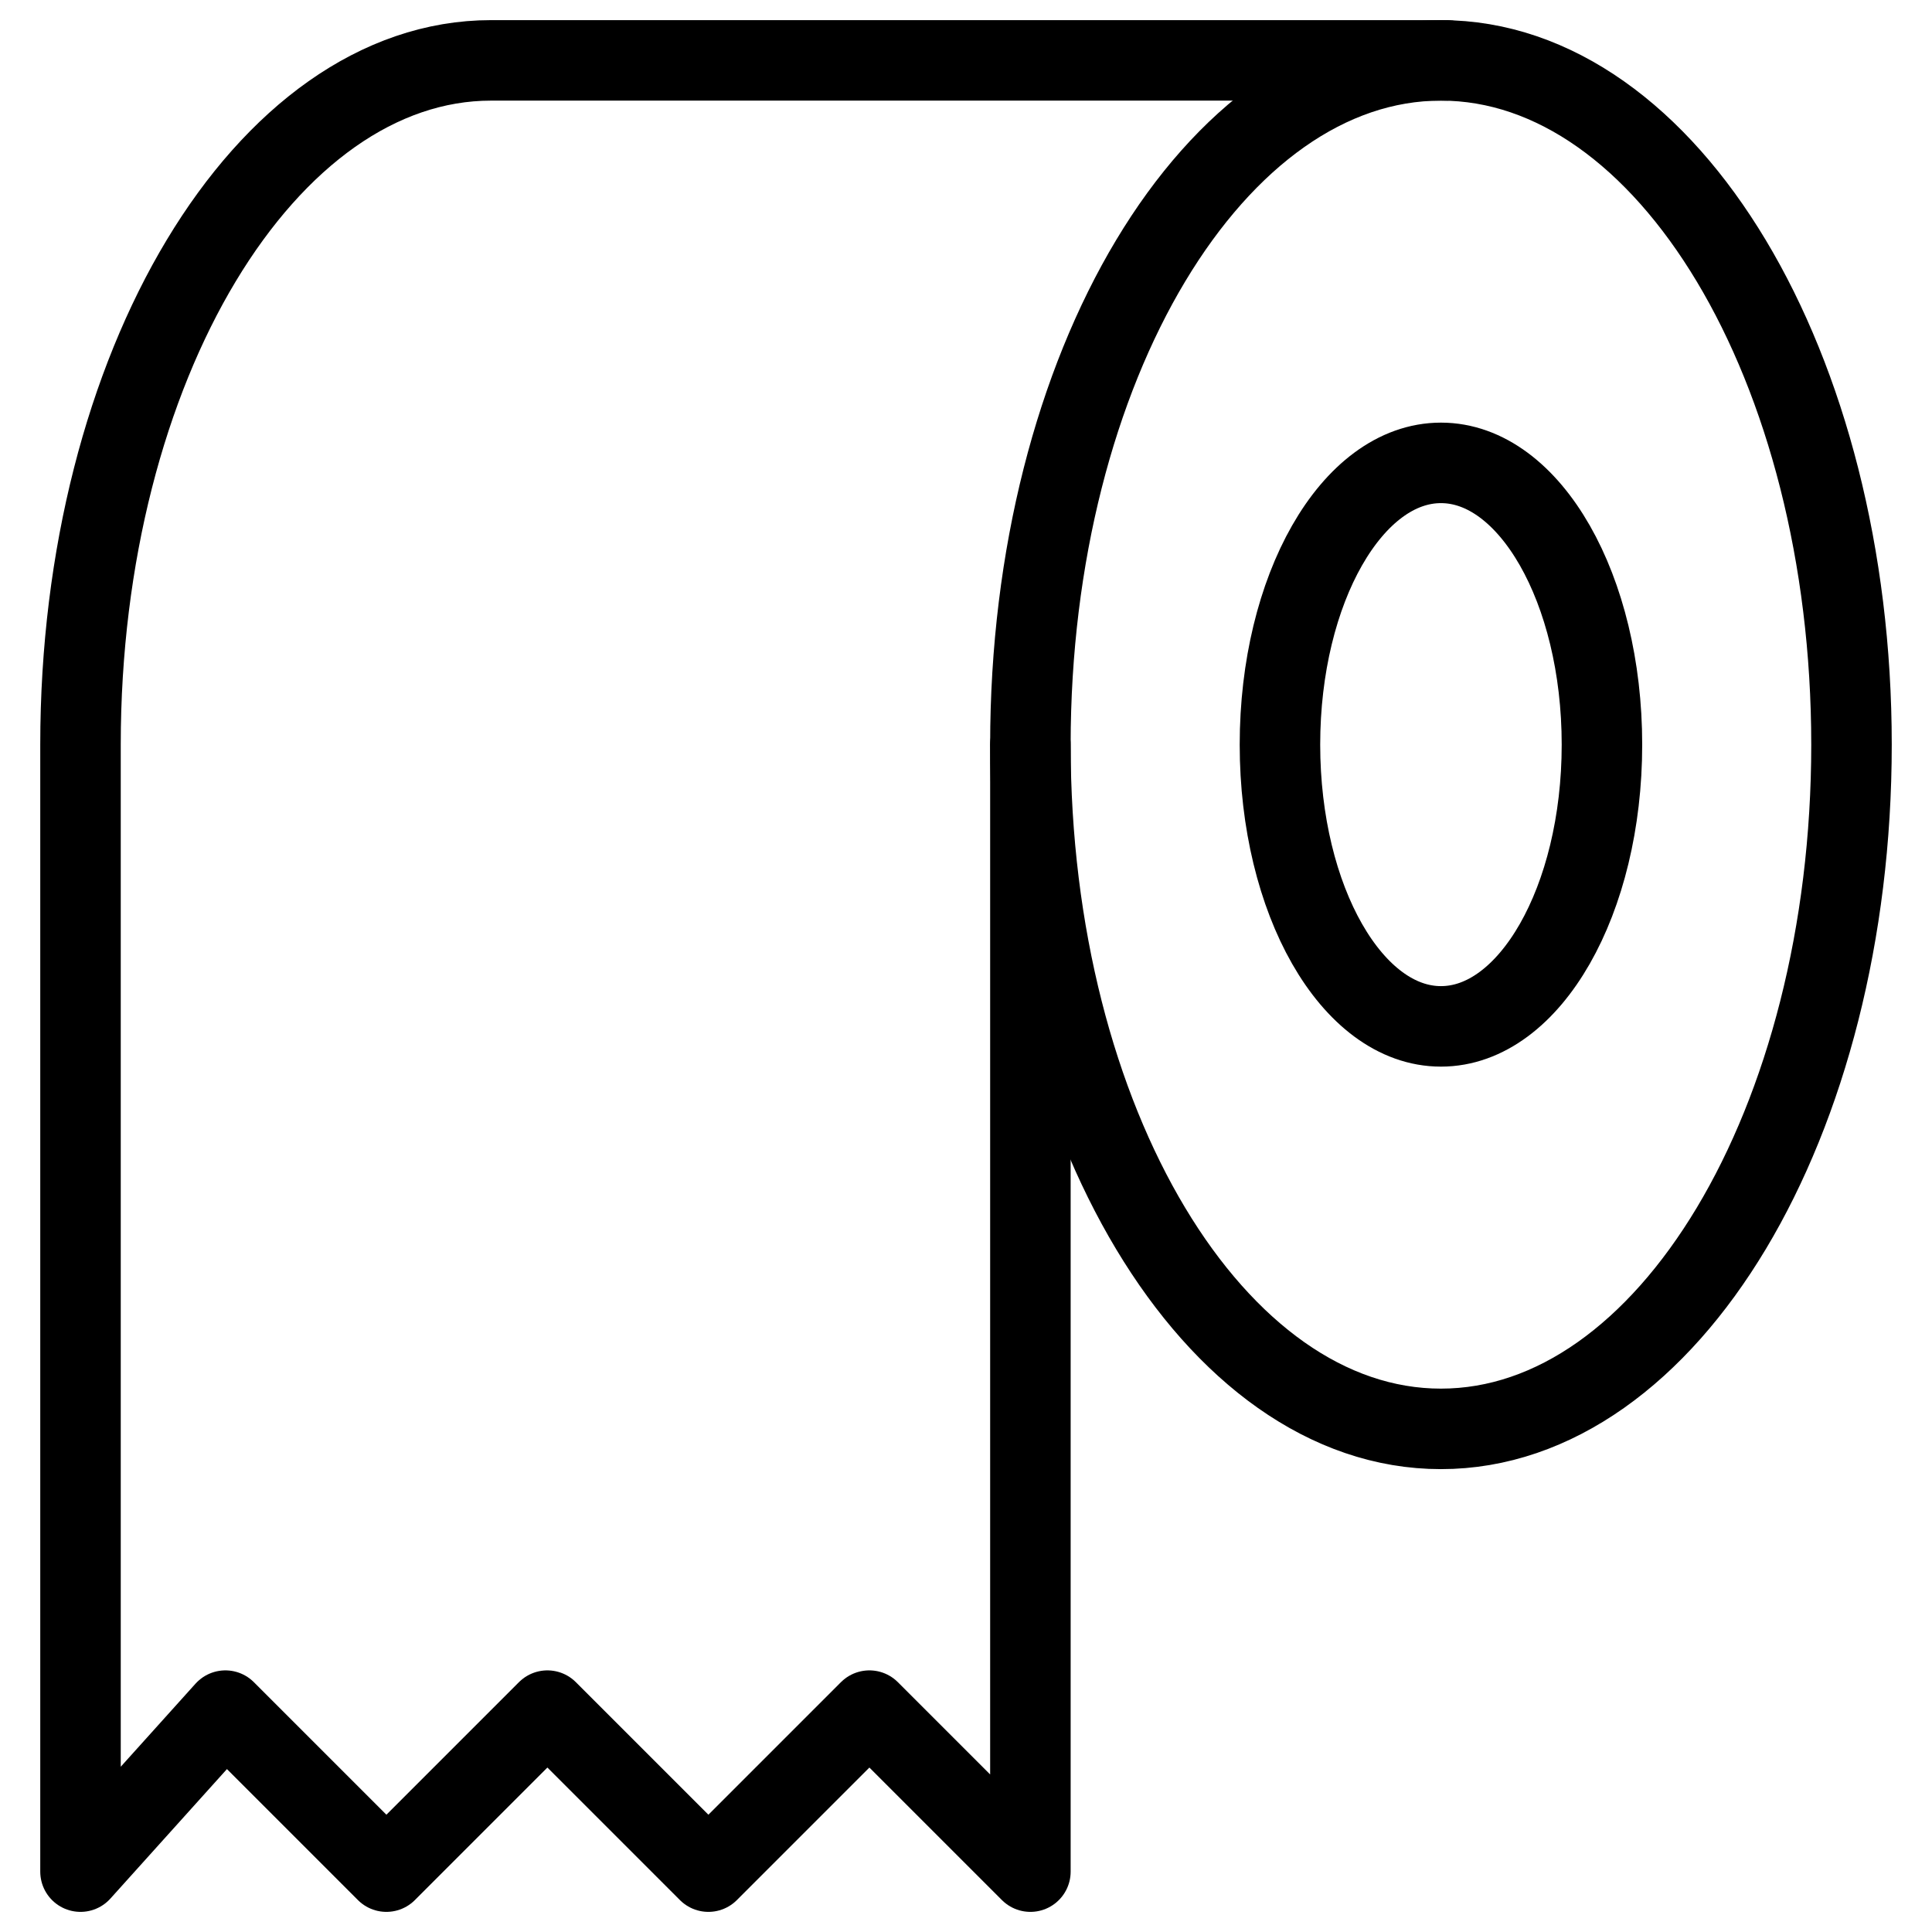
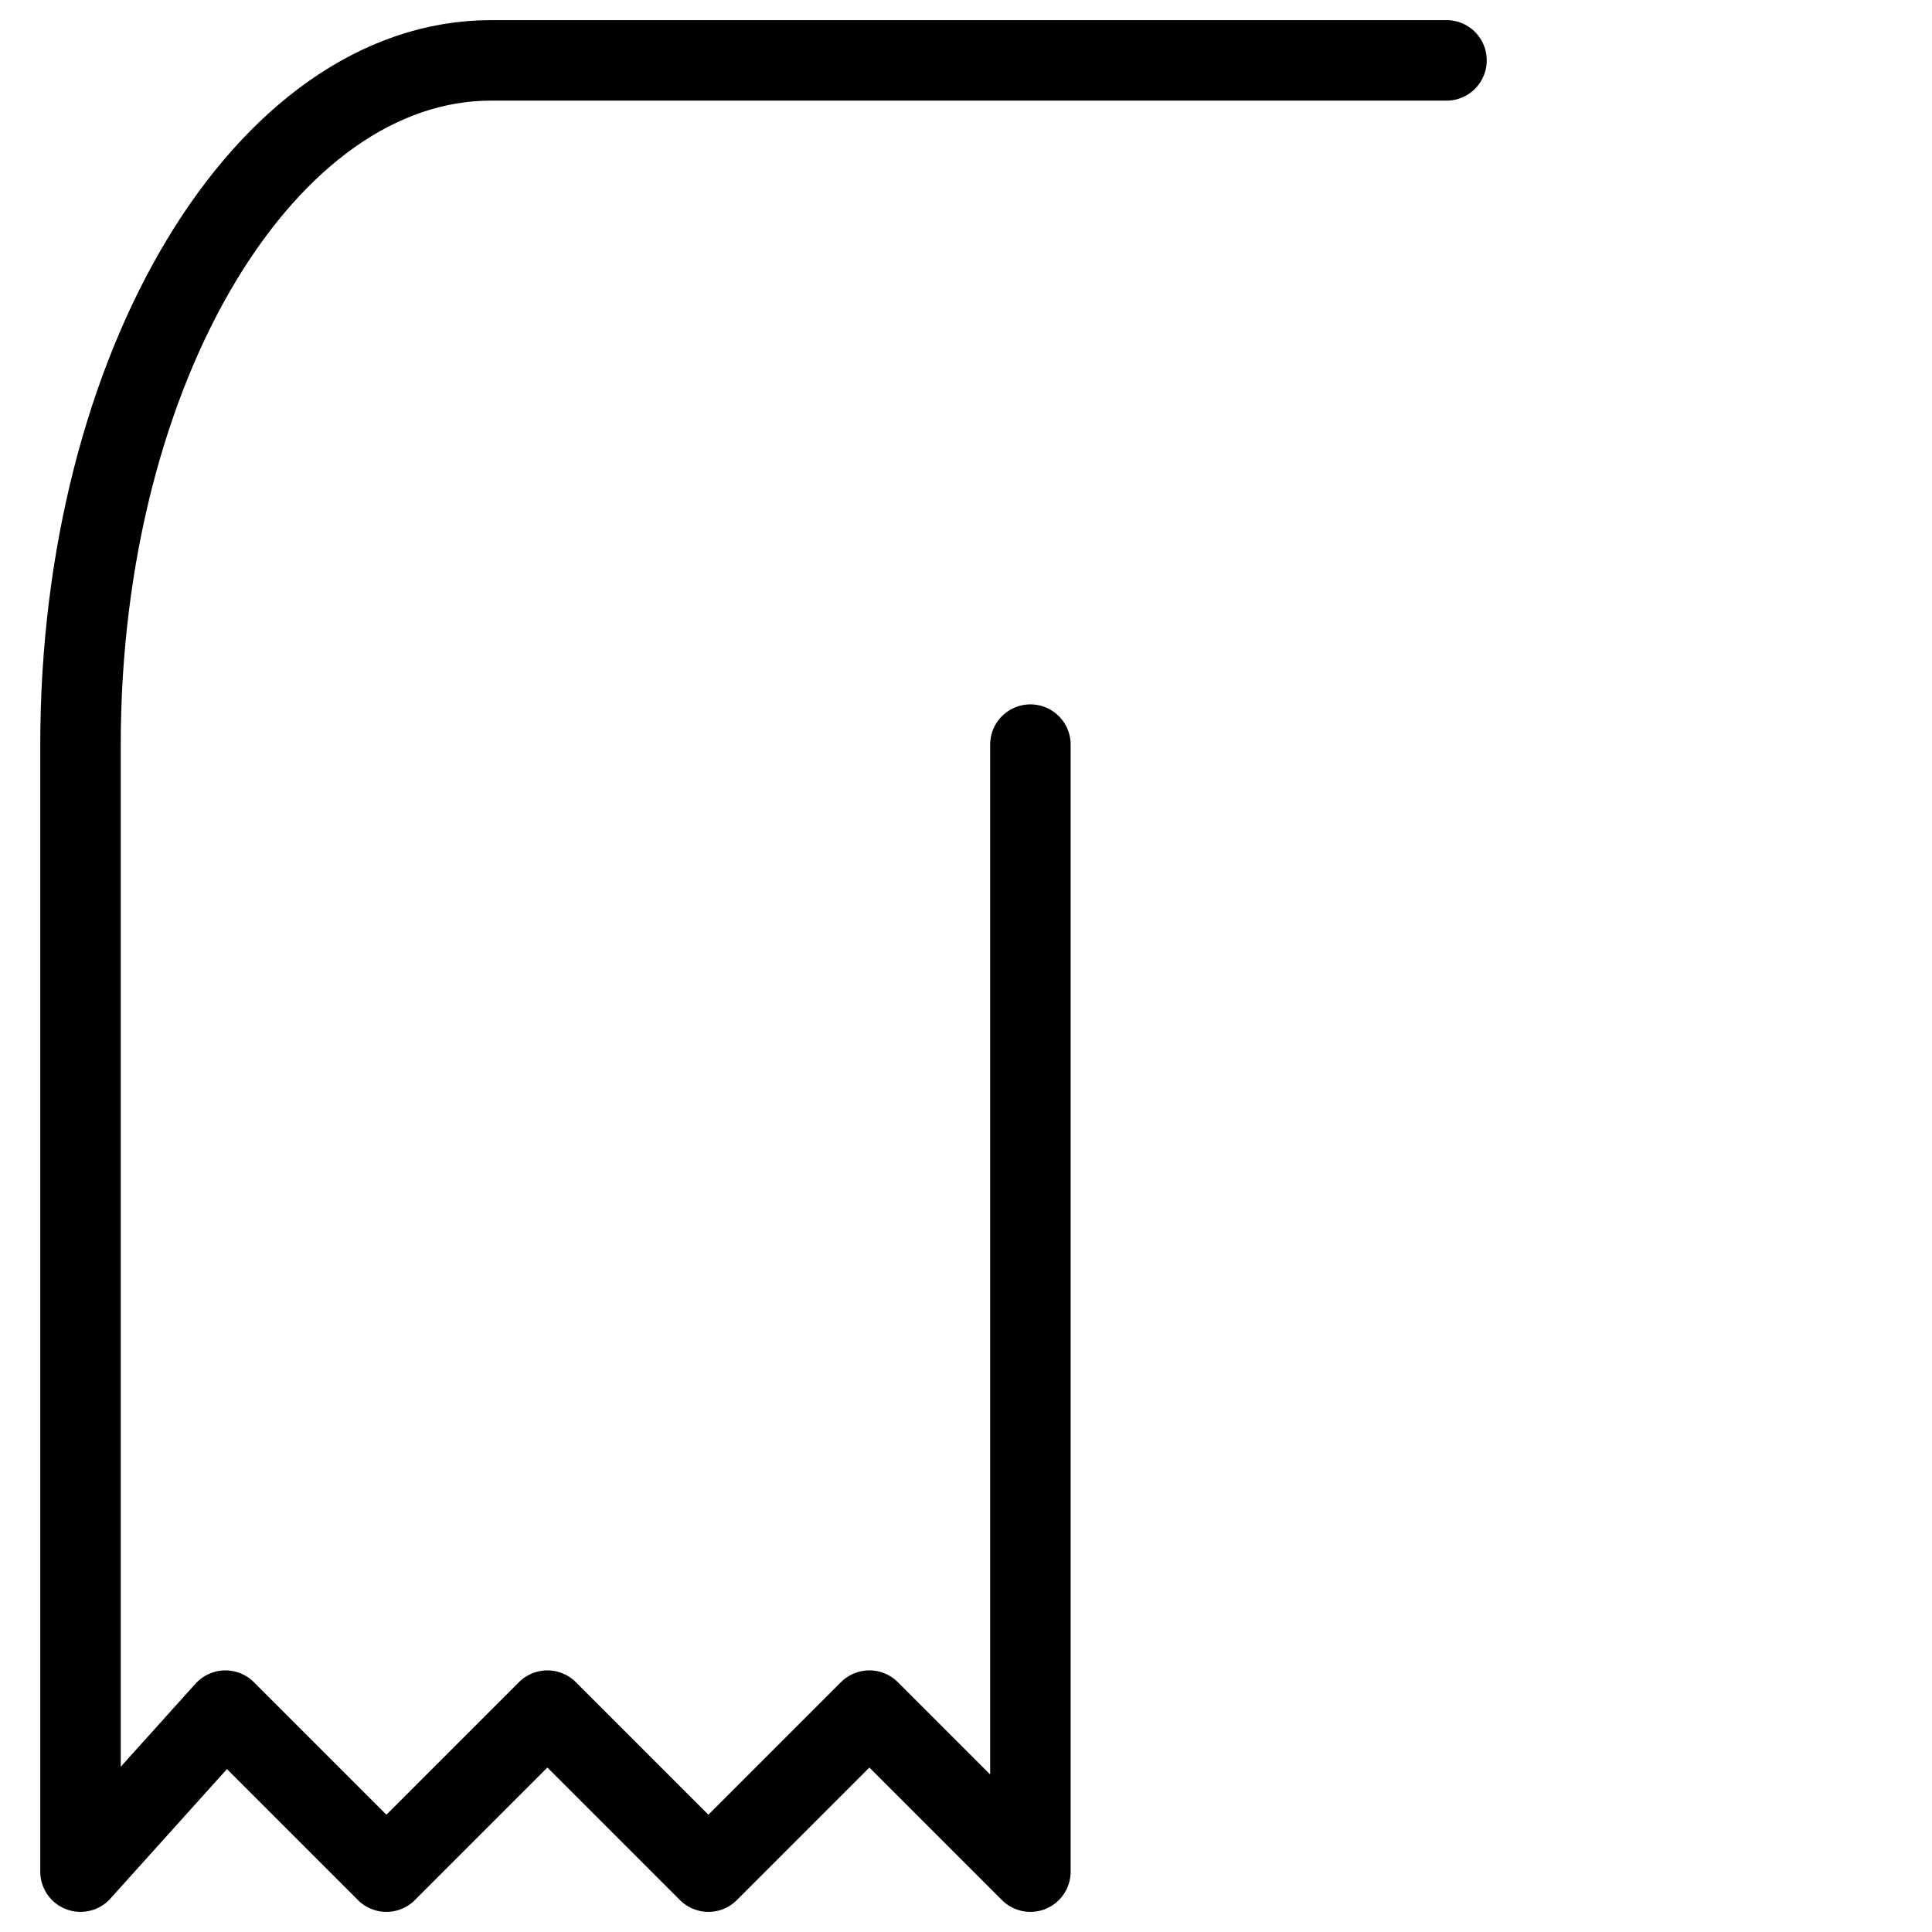
<svg xmlns="http://www.w3.org/2000/svg" fill="none" viewBox="0 0 24 24">
-   <path stroke="#000000" stroke-linecap="round" stroke-linejoin="round" stroke-miterlimit="10" d="M17.9 12.75c1.105 0 2 -1.567 2 -3.5 0 -1.933 -0.895 -3.5 -2 -3.5 -1.105 0 -2 1.567 -2 3.5 0 1.933 0.895 3.5 2 3.5Z" stroke-width="1" />
-   <path stroke="#000000" stroke-linecap="round" stroke-linejoin="round" stroke-miterlimit="10" d="M17.9 17.75c2.817 0 5.1 -3.806 5.1 -8.5C23 4.556 20.717 0.75 17.9 0.75c-2.817 0 -5.1 3.806 -5.1 8.5 0 4.694 2.283 8.5 5.1 8.5Z" stroke-width="1" />
  <path stroke="#000000" stroke-linecap="round" stroke-linejoin="round" stroke-miterlimit="10" d="M17.969 0.75H6.1c-2.8 0 -5.1 3.8 -5.1 8.5V23.25l1.8 -2 2 2 2 -2 2 2 2 -2 2 2V9.25" stroke-width="1" />
</svg>